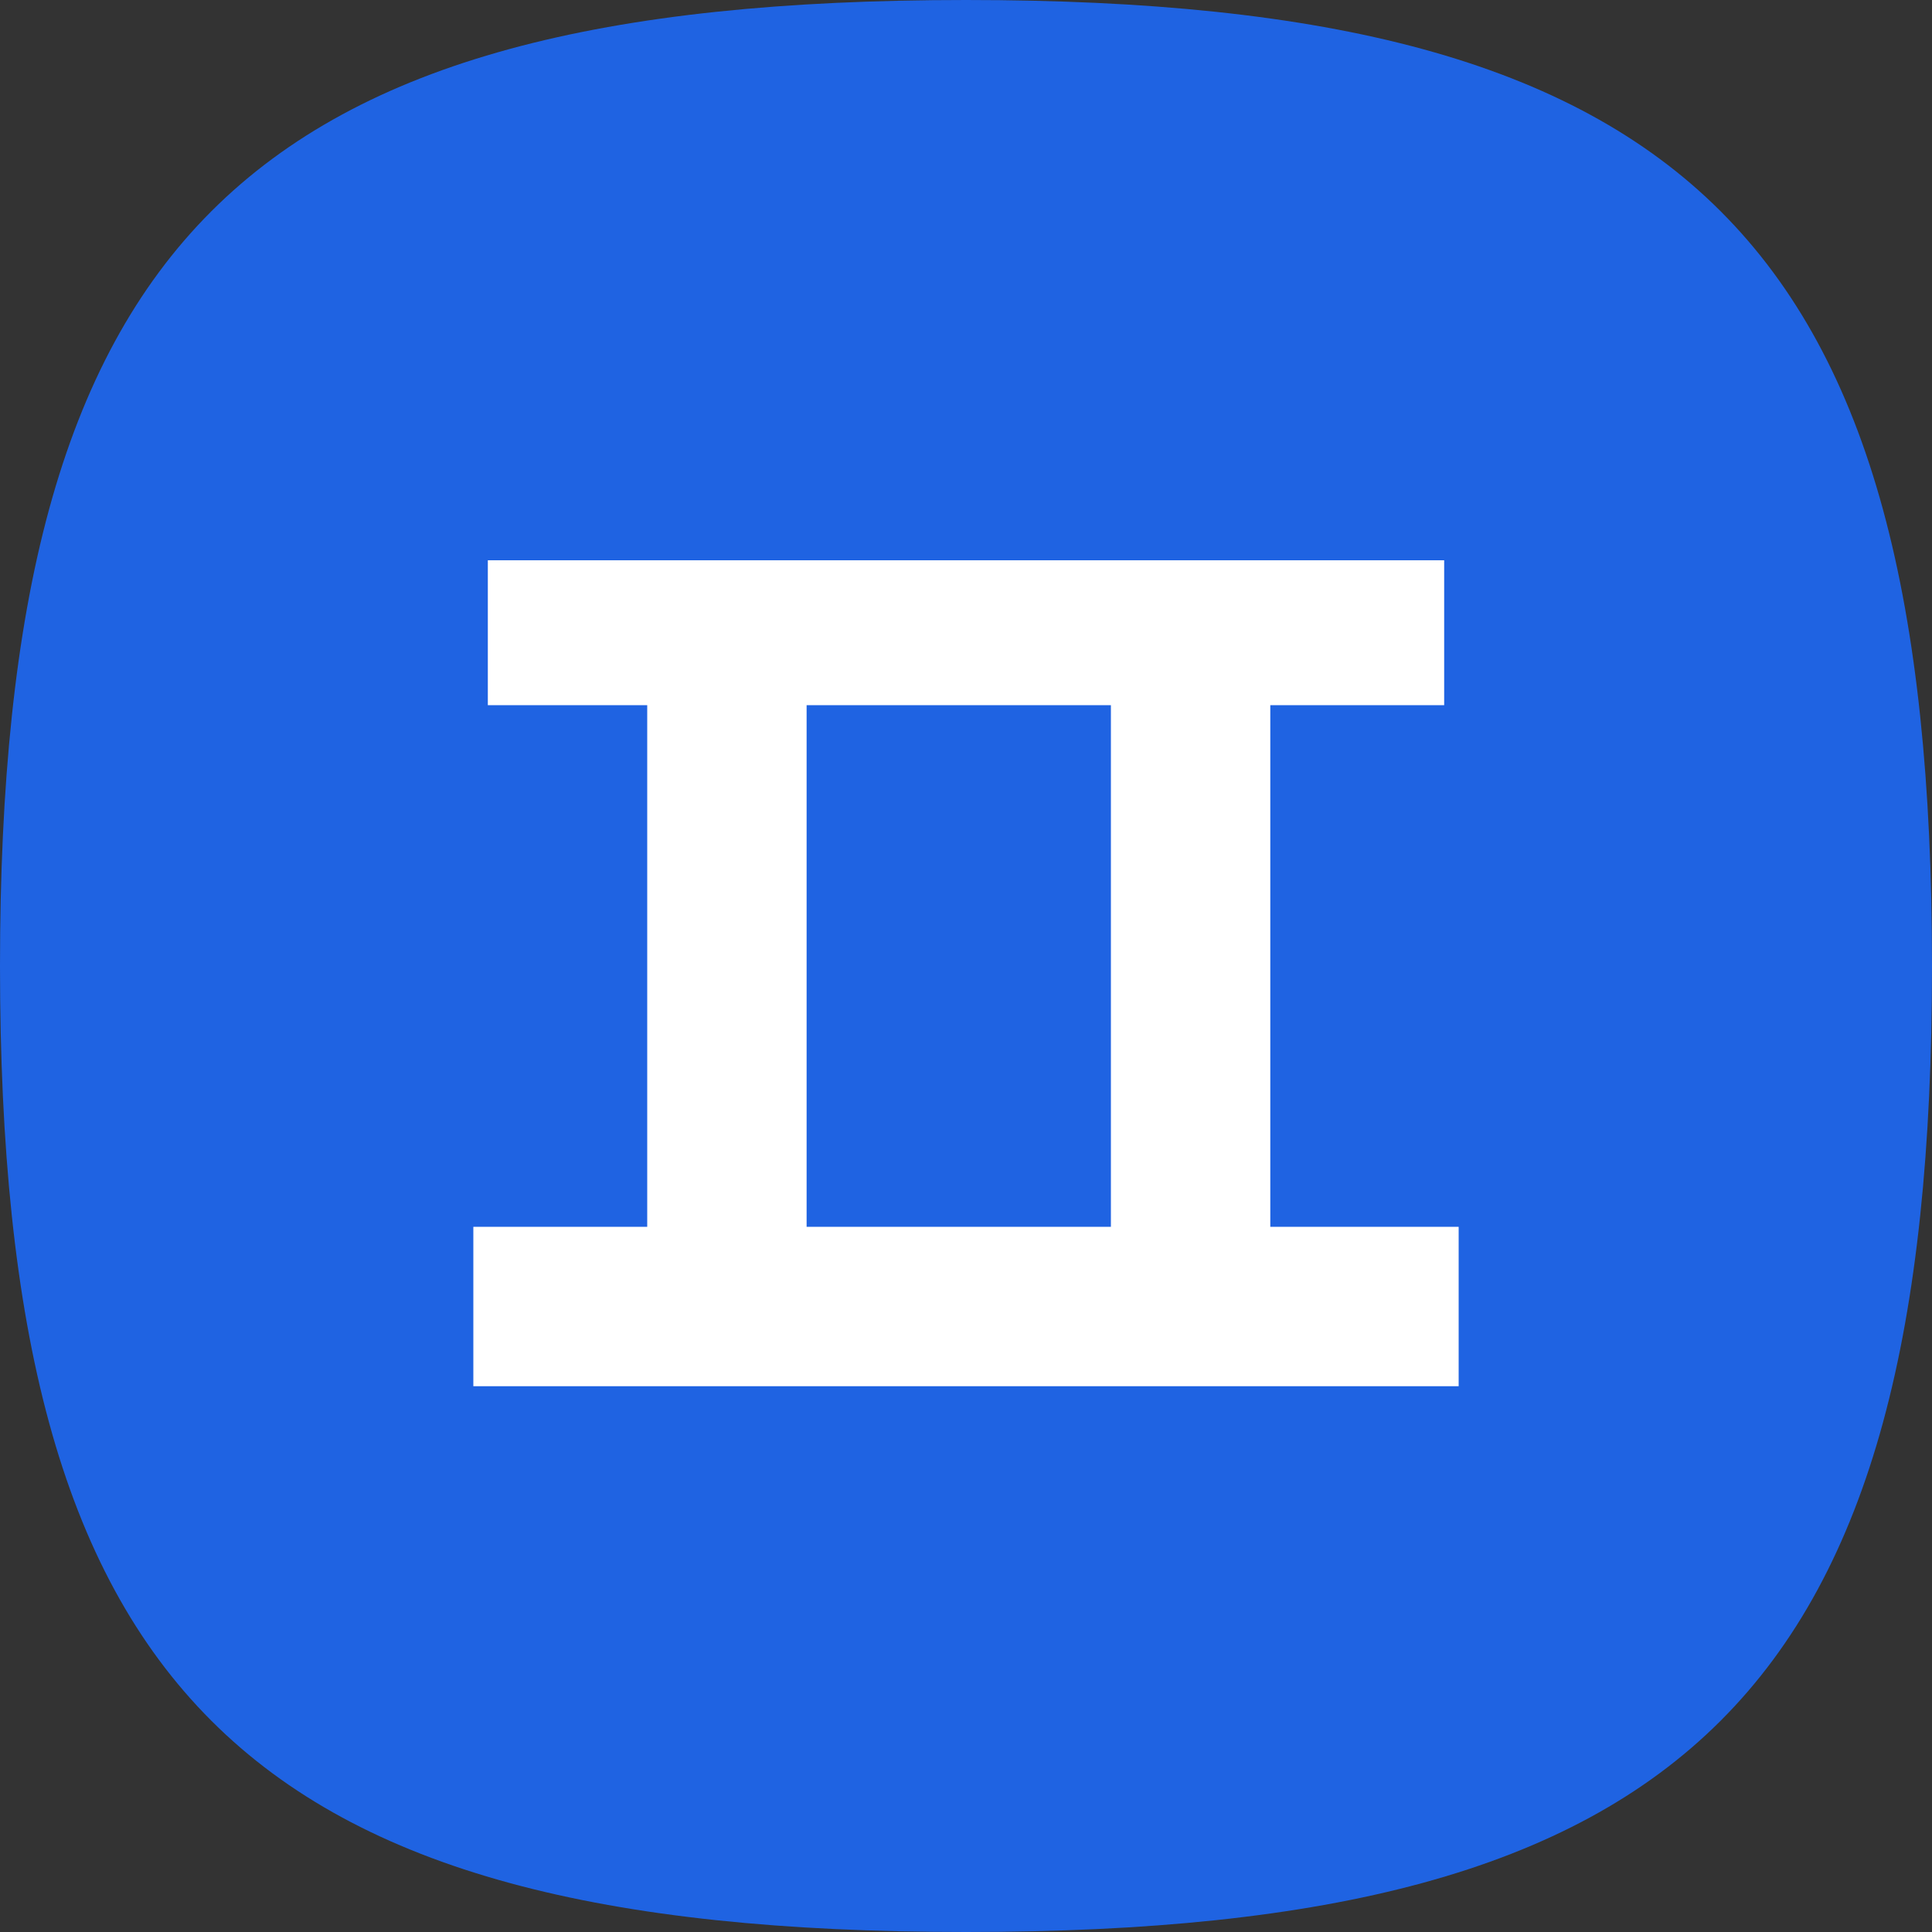
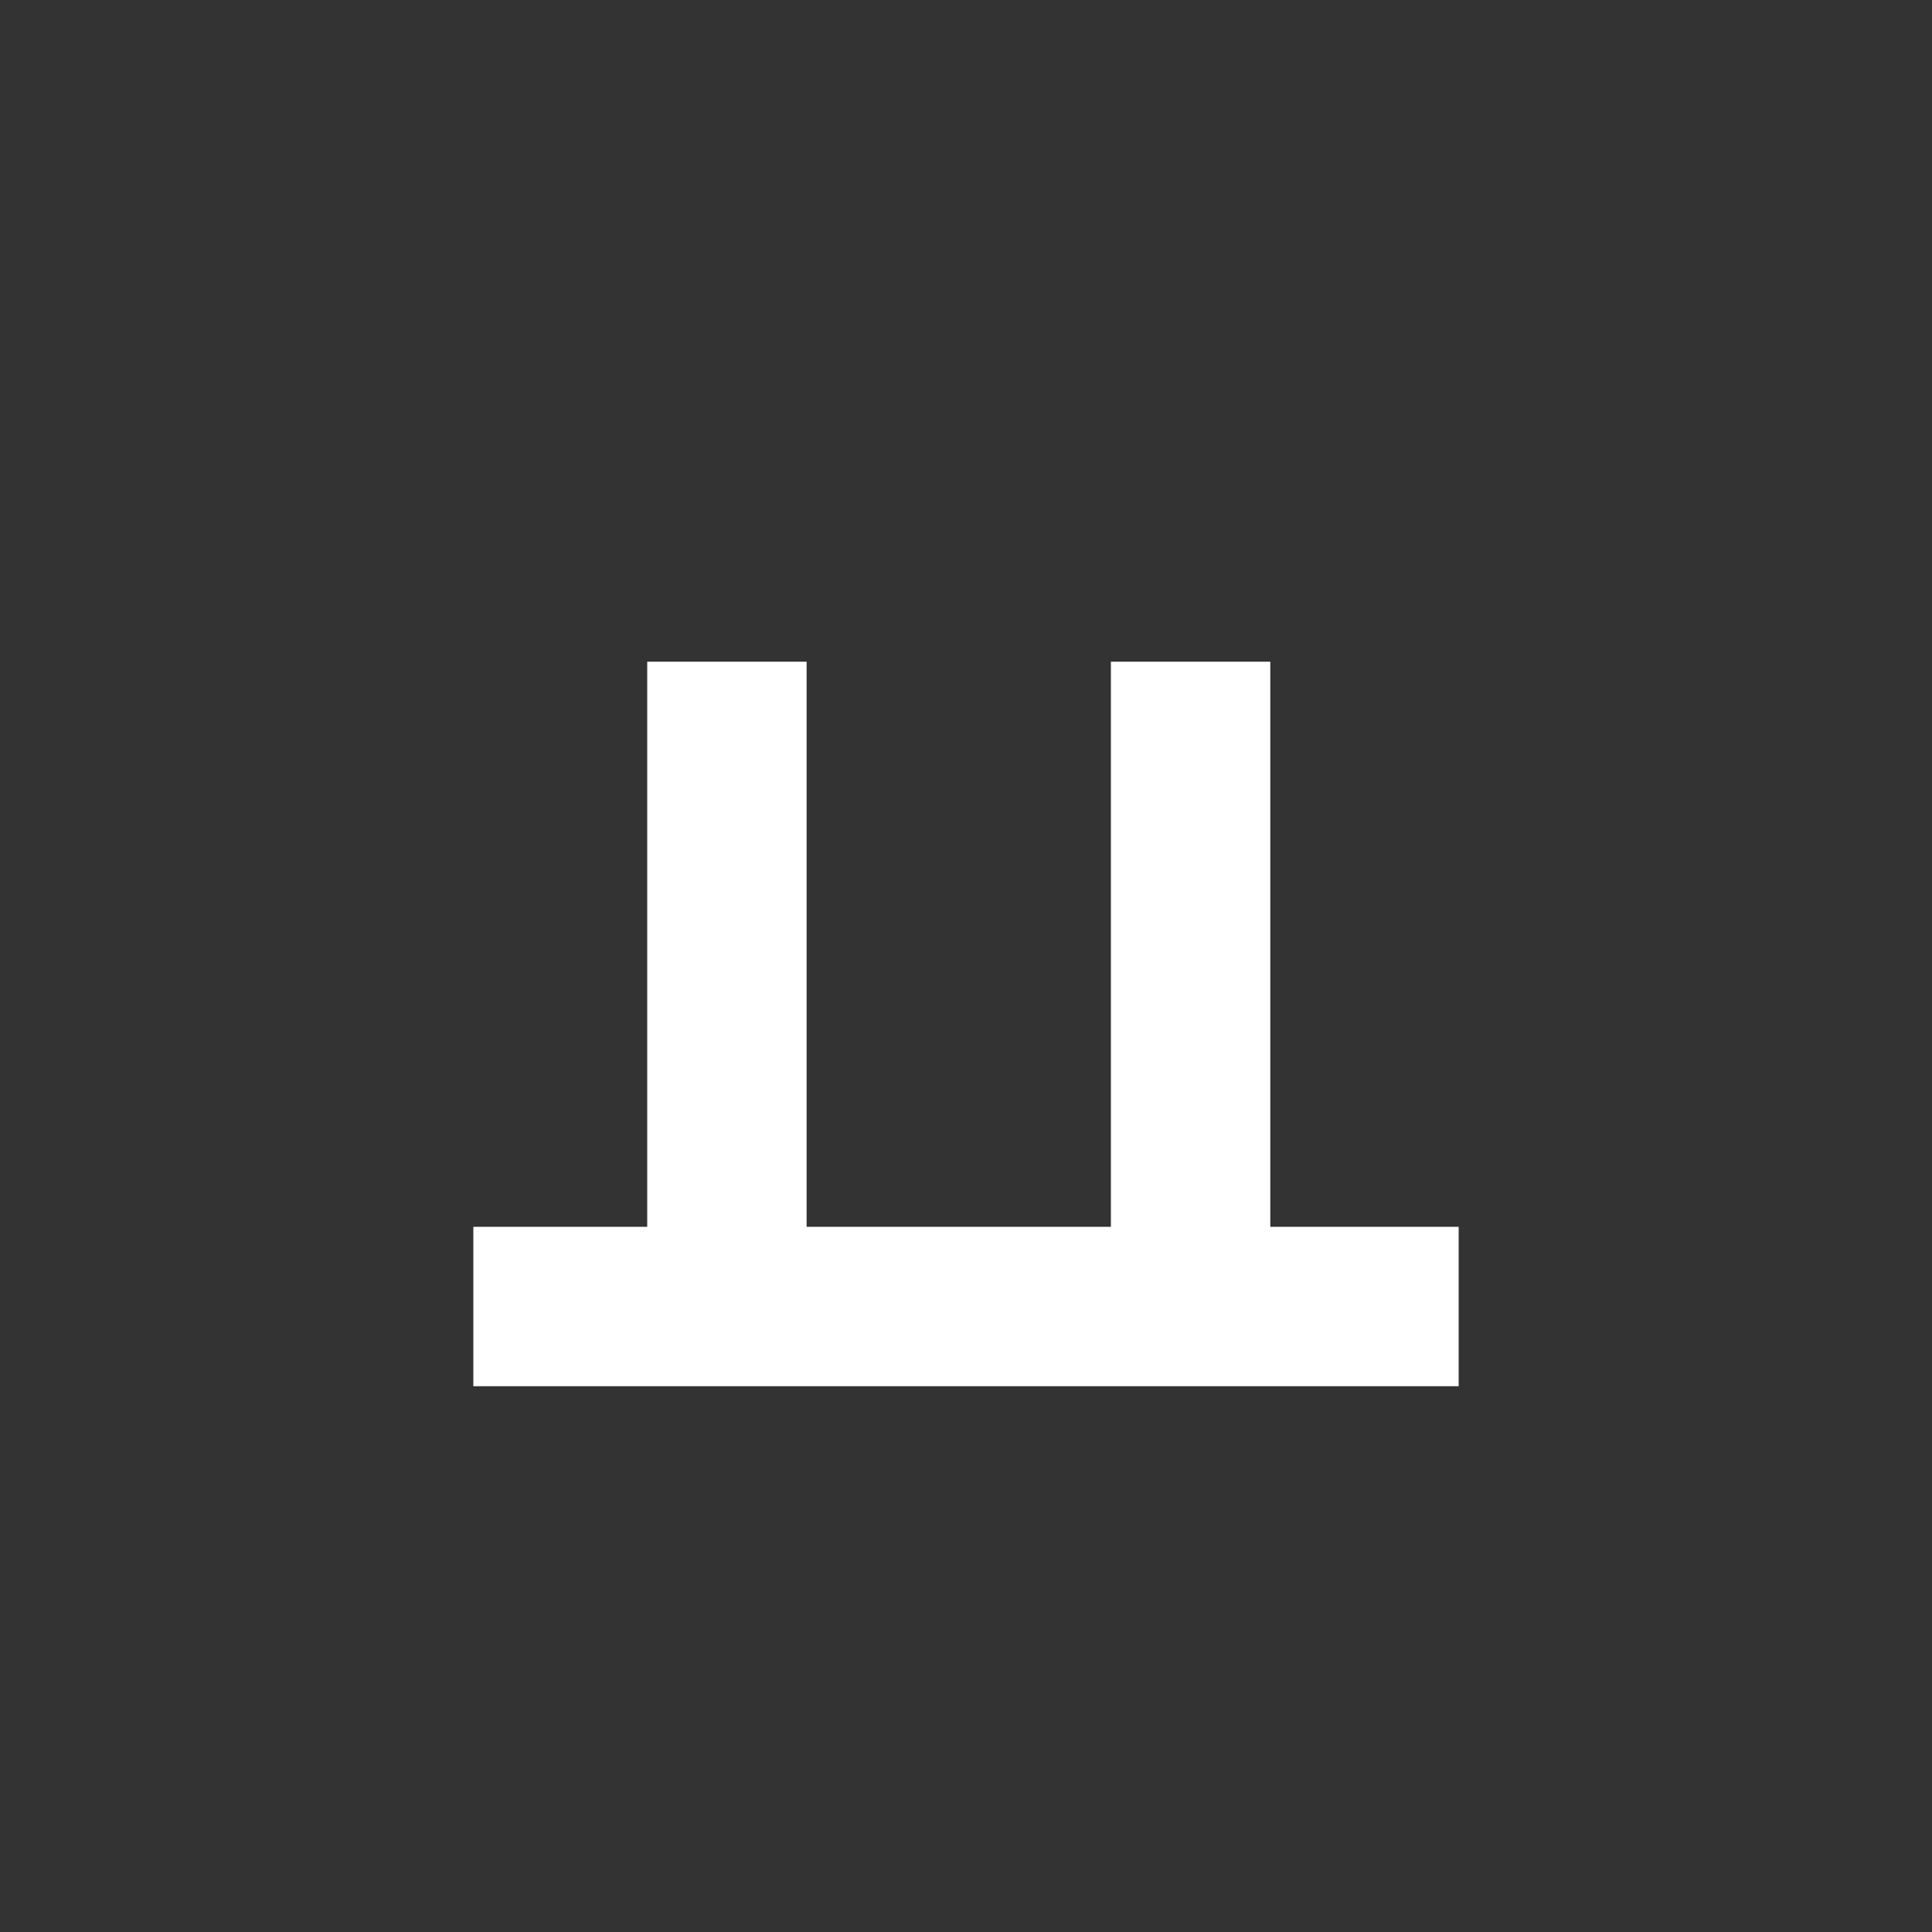
<svg xmlns="http://www.w3.org/2000/svg" version="1.1" width="120" height="120">
  <rect width="100%" height="100%" fill="#333333" stroke="none" />
-   <path d="M120 60C120 15 105 0 60 0C15 0 0 15 0 60C0 105 15 120 60 120C105 120 120 105 120 60Z" fill="#1f63e2" />
-   <path d="M29.4 76.2H90.6V86.1H29.4V76.2ZM30.3 34.8H89.7V43.8H30.3V34.8ZM40.2 41.1H50.1V78H40.2V41.1ZM69 41.1H78.9V78H69V41.1Z" fill="#ffffff" />
+   <path d="M29.4 76.2H90.6V86.1H29.4V76.2ZM30.3 34.8H89.7V43.8V34.8ZM40.2 41.1H50.1V78H40.2V41.1ZM69 41.1H78.9V78H69V41.1Z" fill="#ffffff" />
</svg>